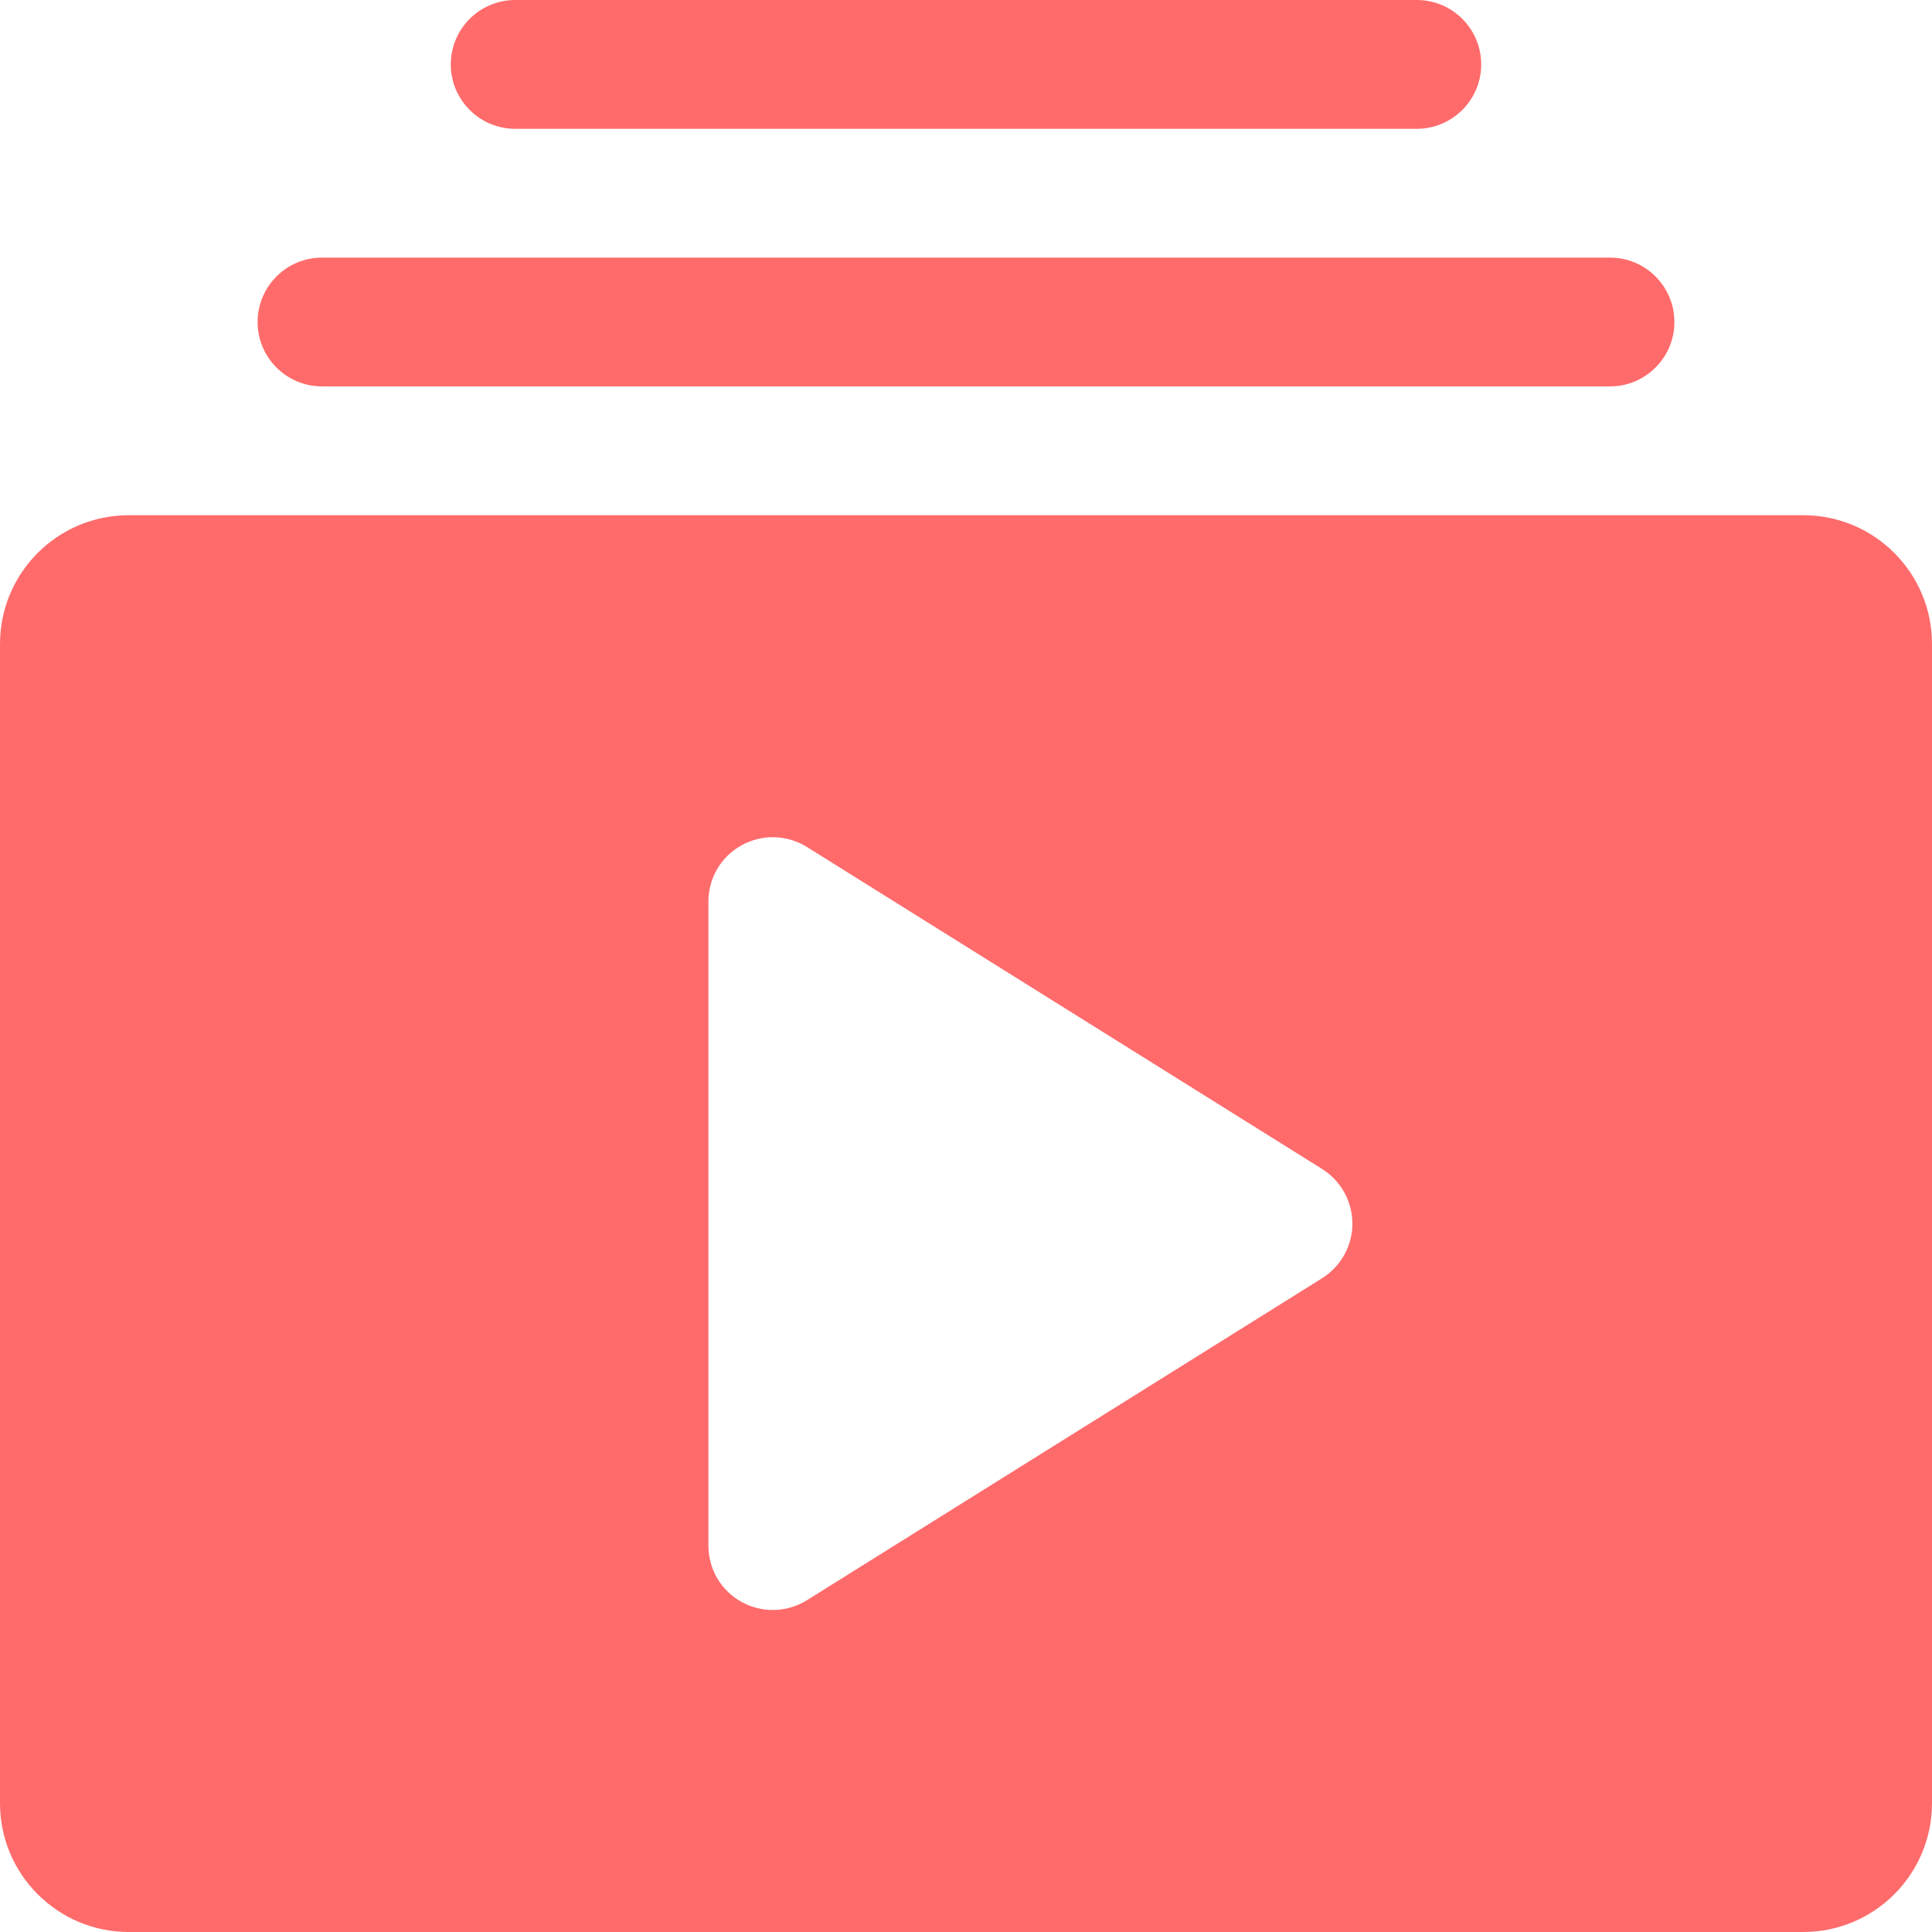
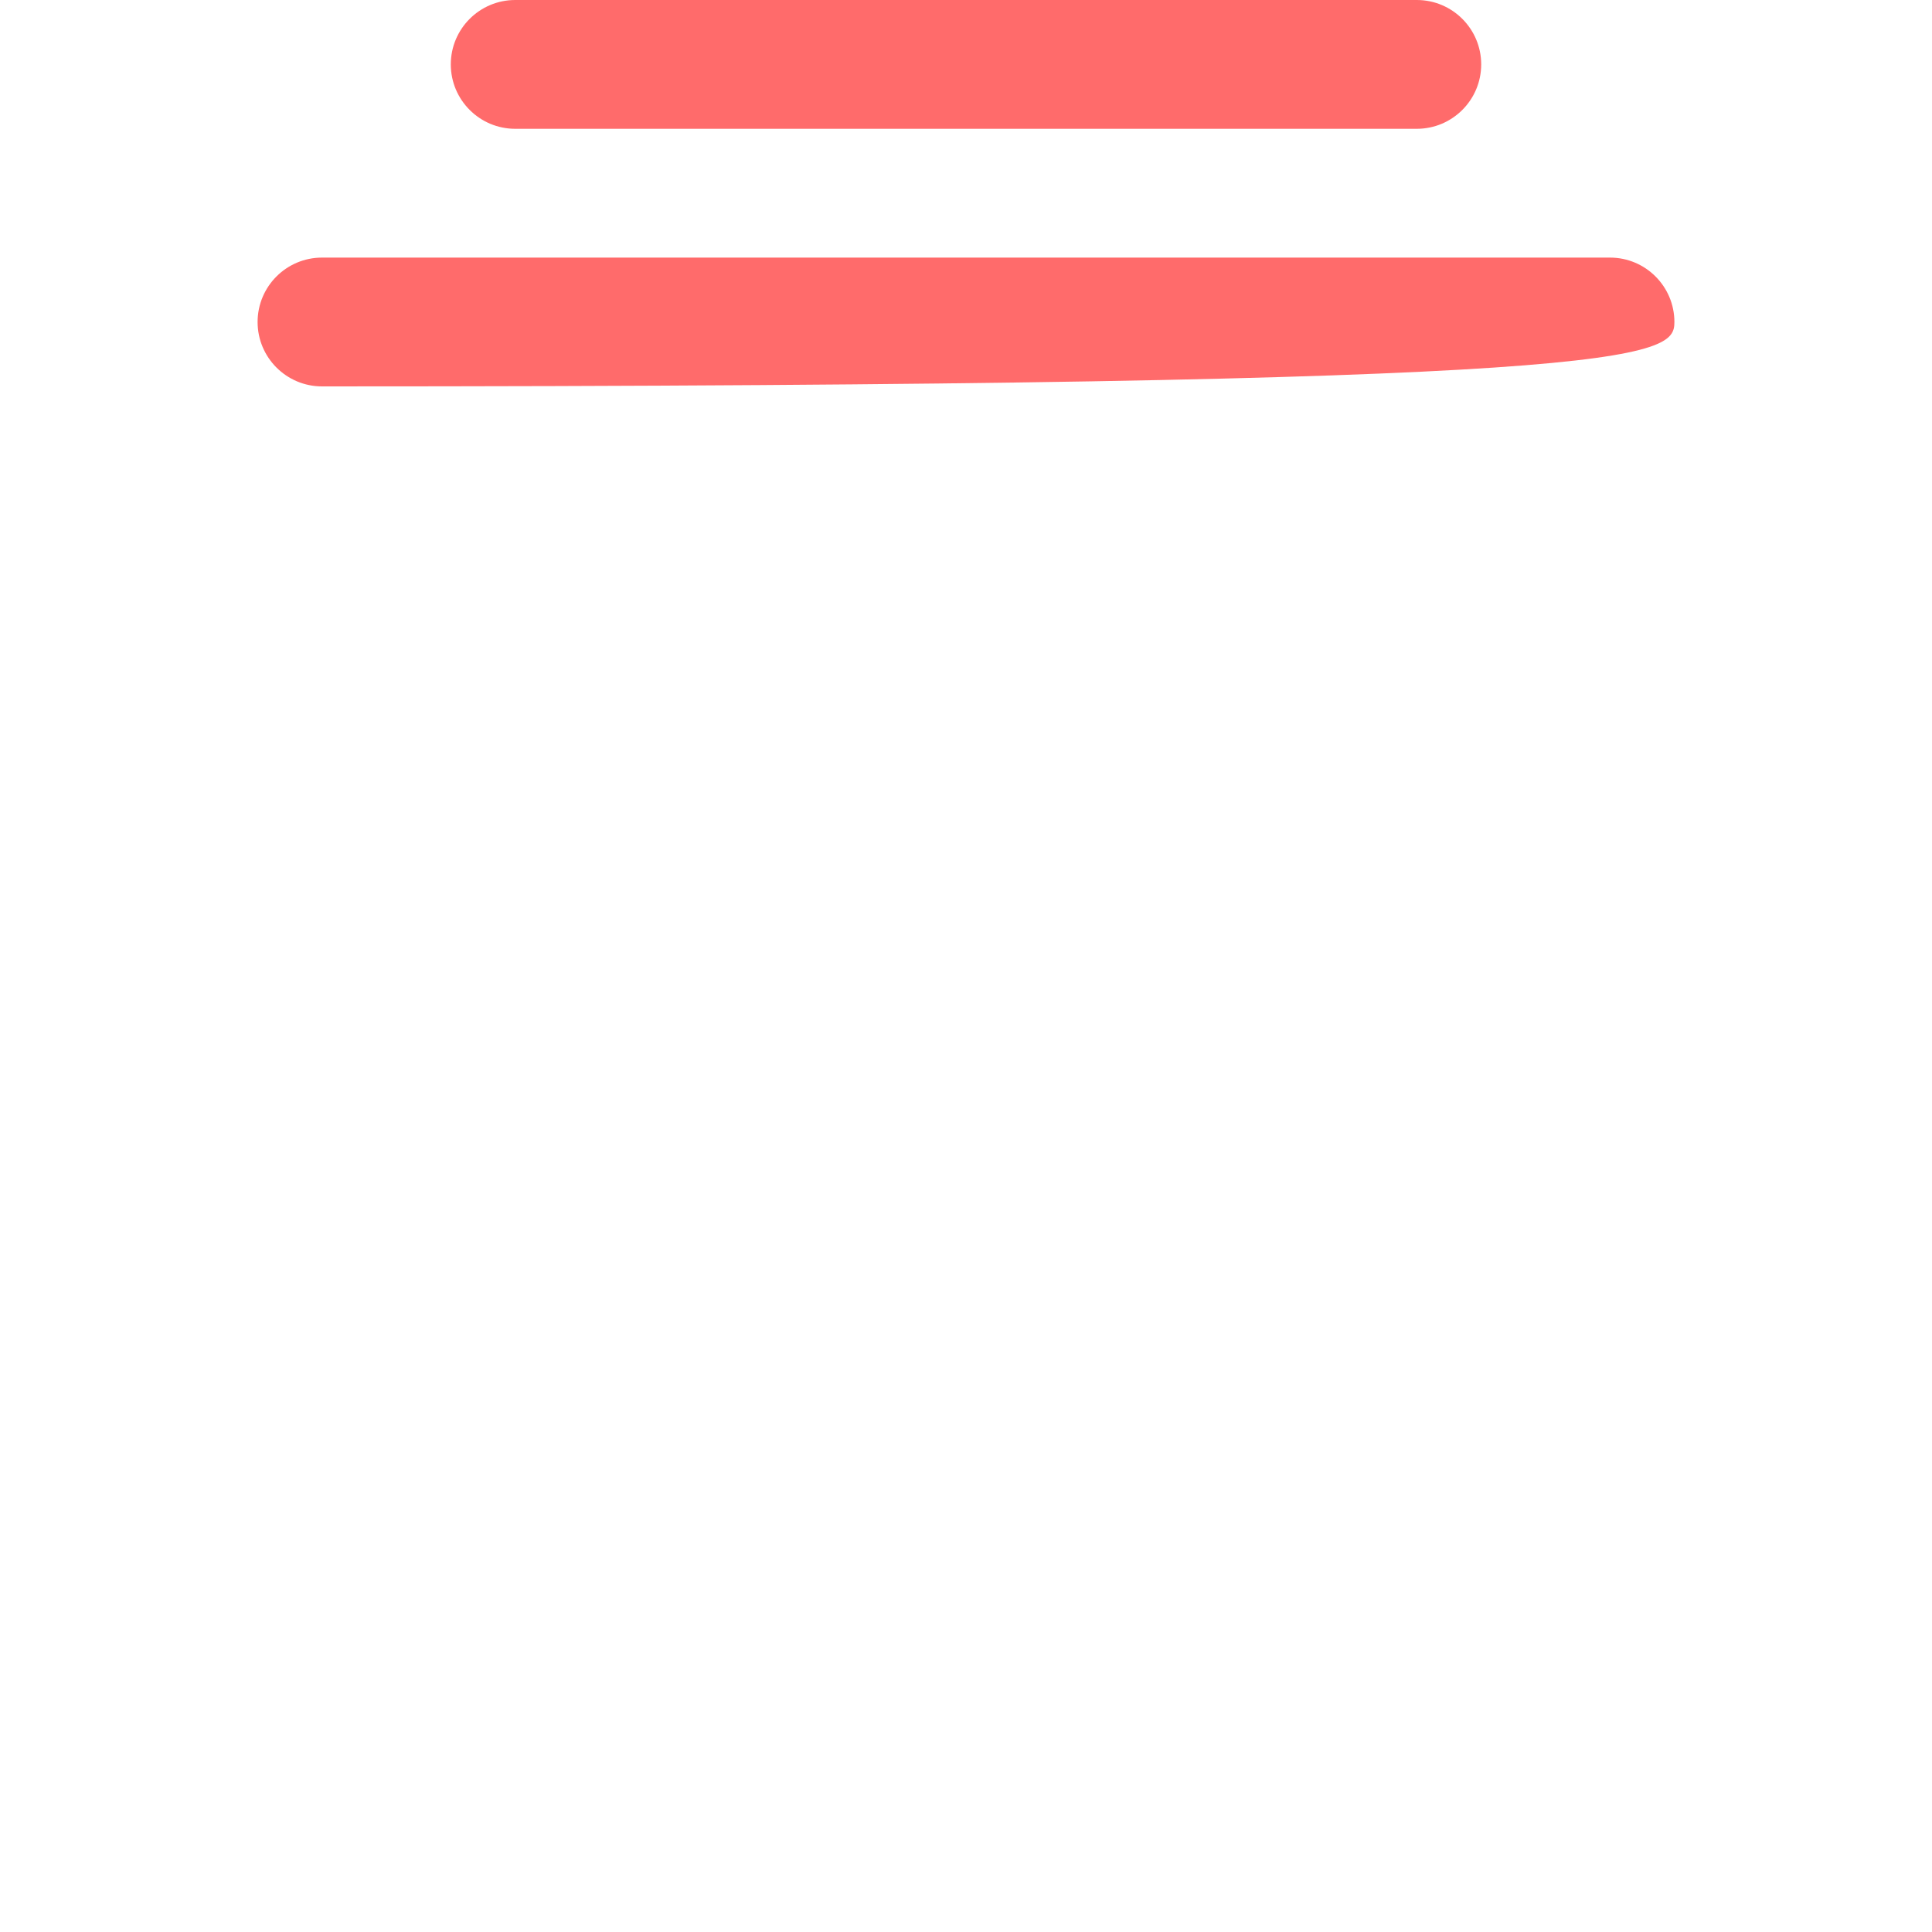
<svg xmlns="http://www.w3.org/2000/svg" width="60" height="60" viewBox="0 0 60 60" fill="none">
  <g id="fi_11620821" clip-path="url(#clip0_620_2875)">
    <g id="Group">
-       <path id="Vector" fill-rule="evenodd" clip-rule="evenodd" d="M60 20C60 17.791 58.21 16 56 16H4C1.79 16 0 17.791 0 20V56C0 58.209 1.79 60 4 60H56C58.21 60 60 58.209 60 56V20ZM41.06 39.696C41.64 39.331 42 38.69 42 38C42 37.31 41.64 36.669 41.06 36.304L25.06 26.304C24.44 25.919 23.67 25.898 23.03 26.251C22.39 26.603 22 27.273 22 28V48C22 48.727 22.39 49.397 23.03 49.749C23.67 50.102 24.44 50.081 25.06 49.696L41.06 39.696Z" fill="#FF6B6B" />
      <g id="Group_2">
-         <path id="Vector_2" fill-rule="evenodd" clip-rule="evenodd" d="M10 12H50C51.104 12 52 11.104 52 10C52 8.896 51.104 8 50 8H10C8.896 8 8 8.896 8 10C8 11.104 8.896 12 10 12Z" fill="#FF6B6B" />
+         <path id="Vector_2" fill-rule="evenodd" clip-rule="evenodd" d="M10 12C51.104 12 52 11.104 52 10C52 8.896 51.104 8 50 8H10C8.896 8 8 8.896 8 10C8 11.104 8.896 12 10 12Z" fill="#FF6B6B" />
      </g>
      <g id="Group_3">
        <path id="Vector_3" fill-rule="evenodd" clip-rule="evenodd" d="M16 4H44C45.104 4 46 3.104 46 2C46 0.896 45.104 0 44 0H16C14.896 0 14 0.896 14 2C14 3.104 14.896 4 16 4Z" fill="#FF6B6B" />
      </g>
    </g>
  </g>
  <defs>
    <clipPath id="clip0_620_2875">
      <rect width="60" height="60" fill="white" />
    </clipPath>
  </defs>
</svg>